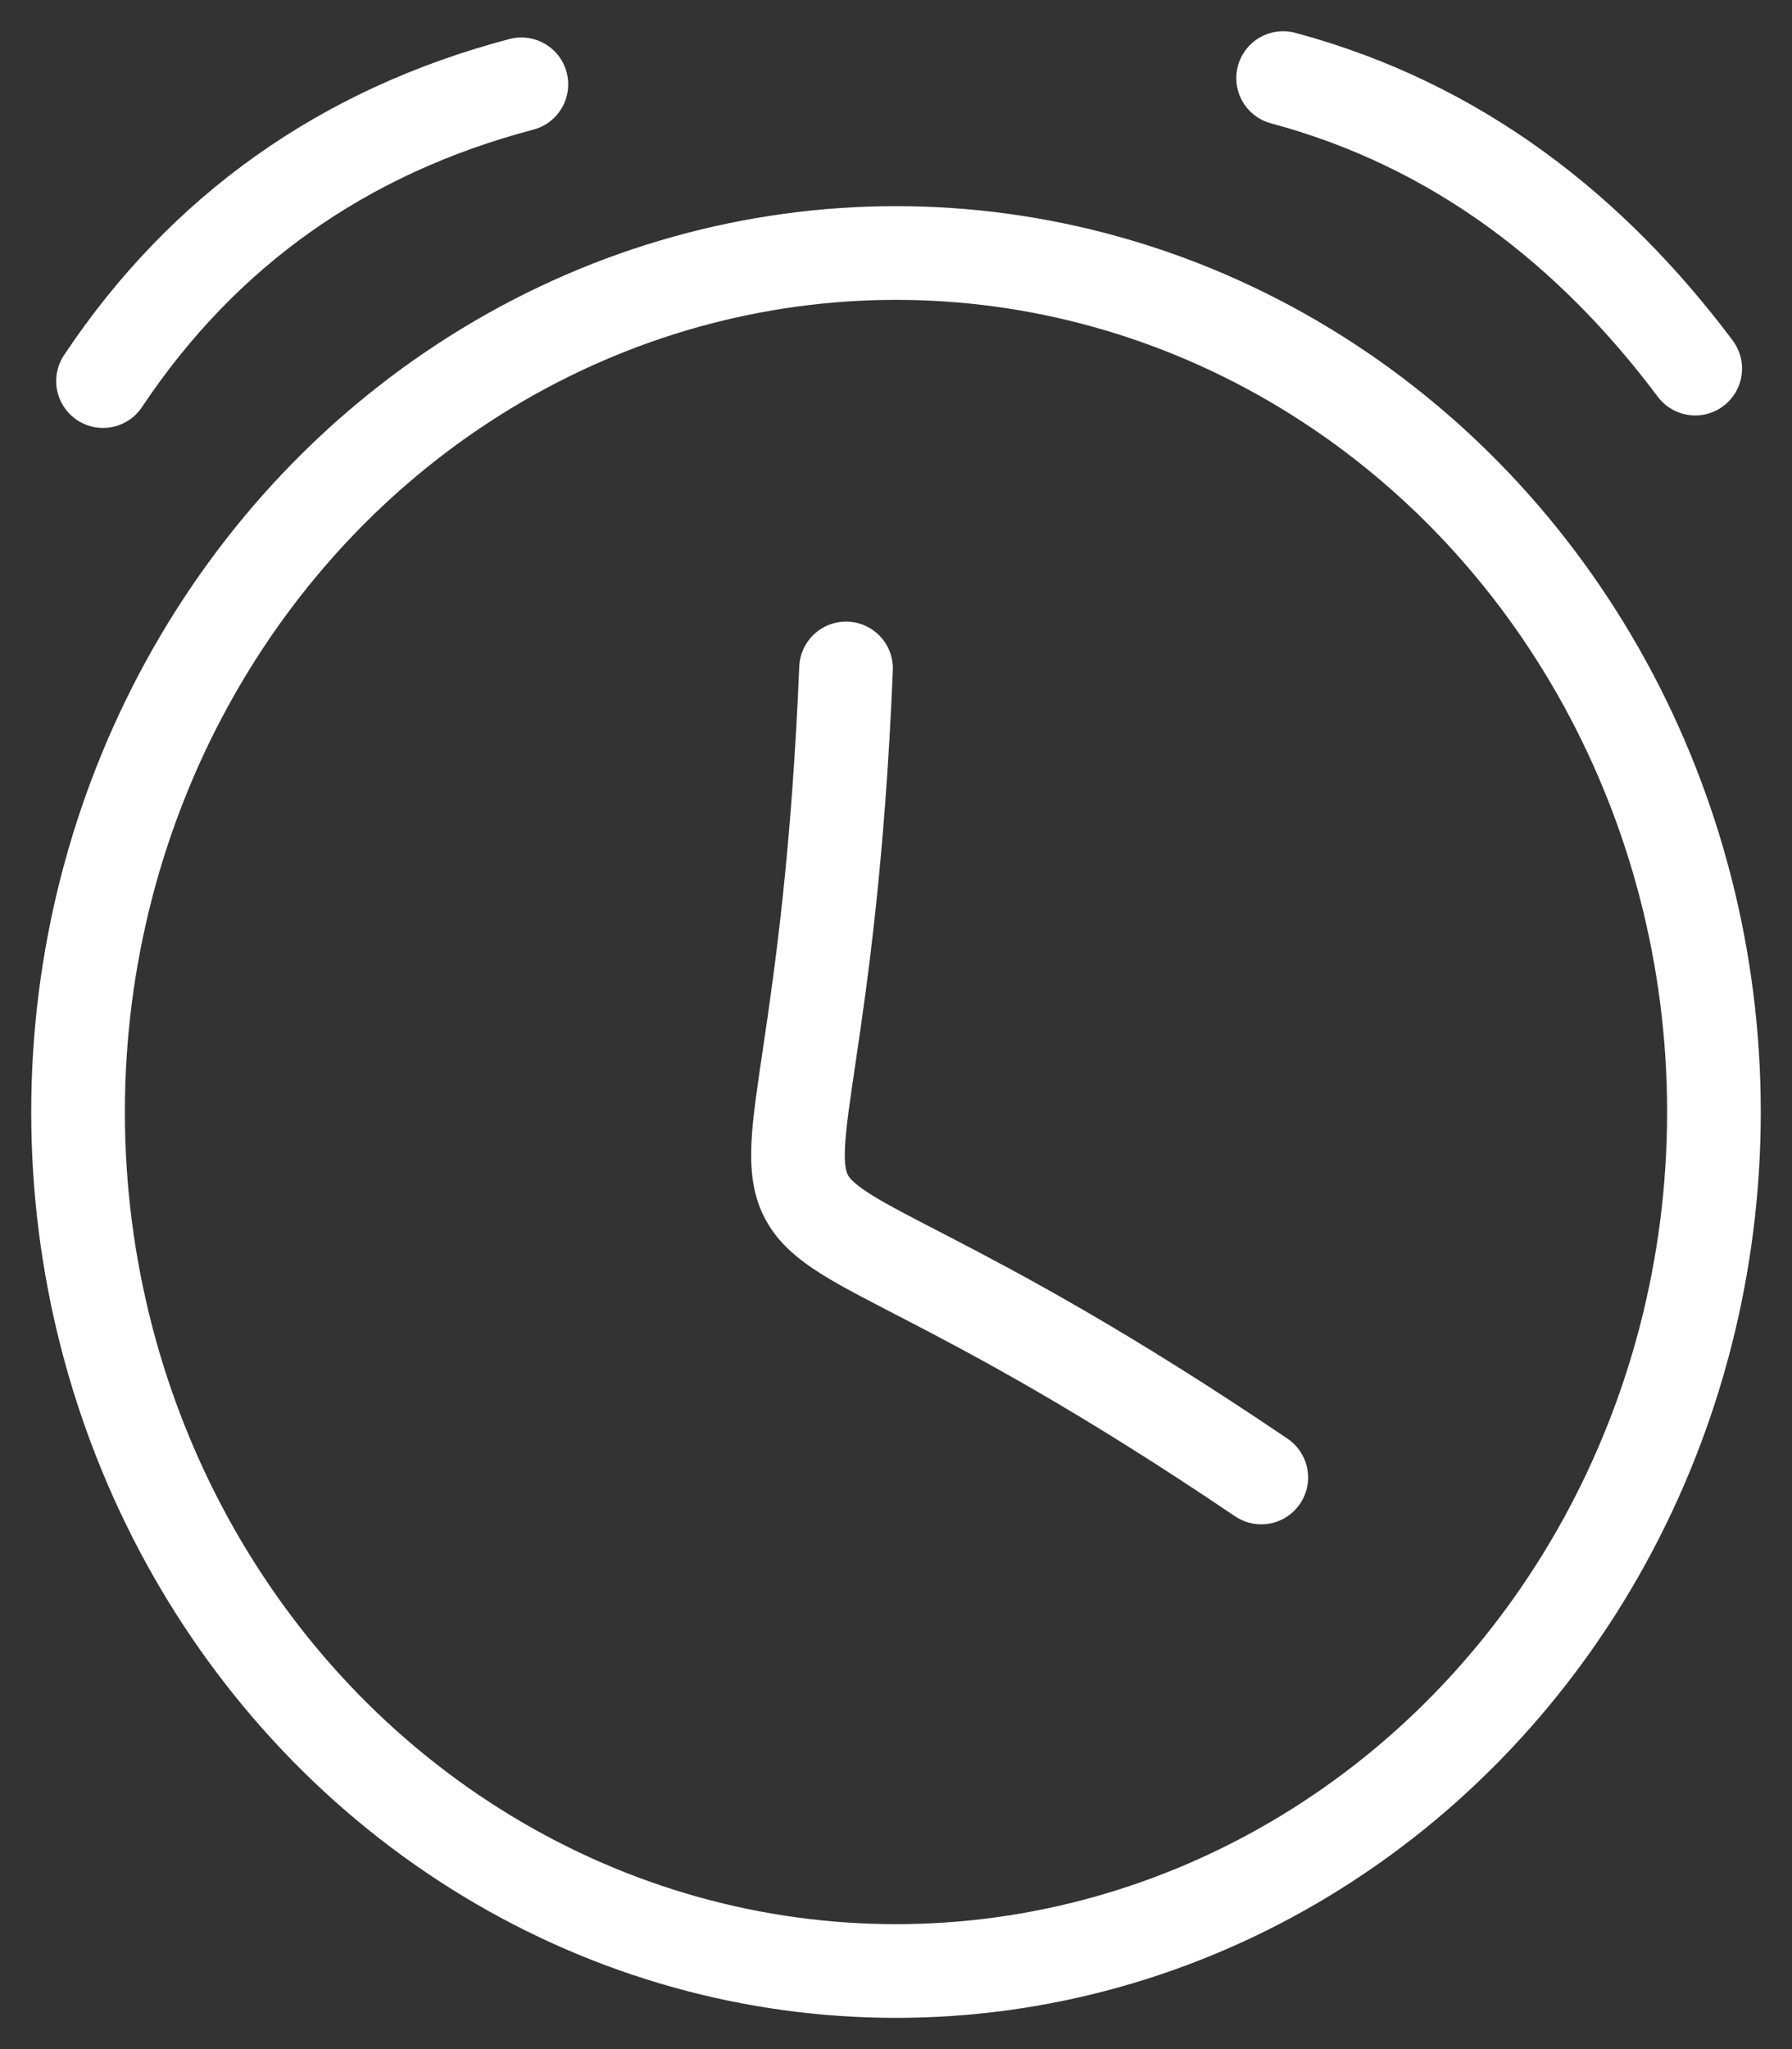
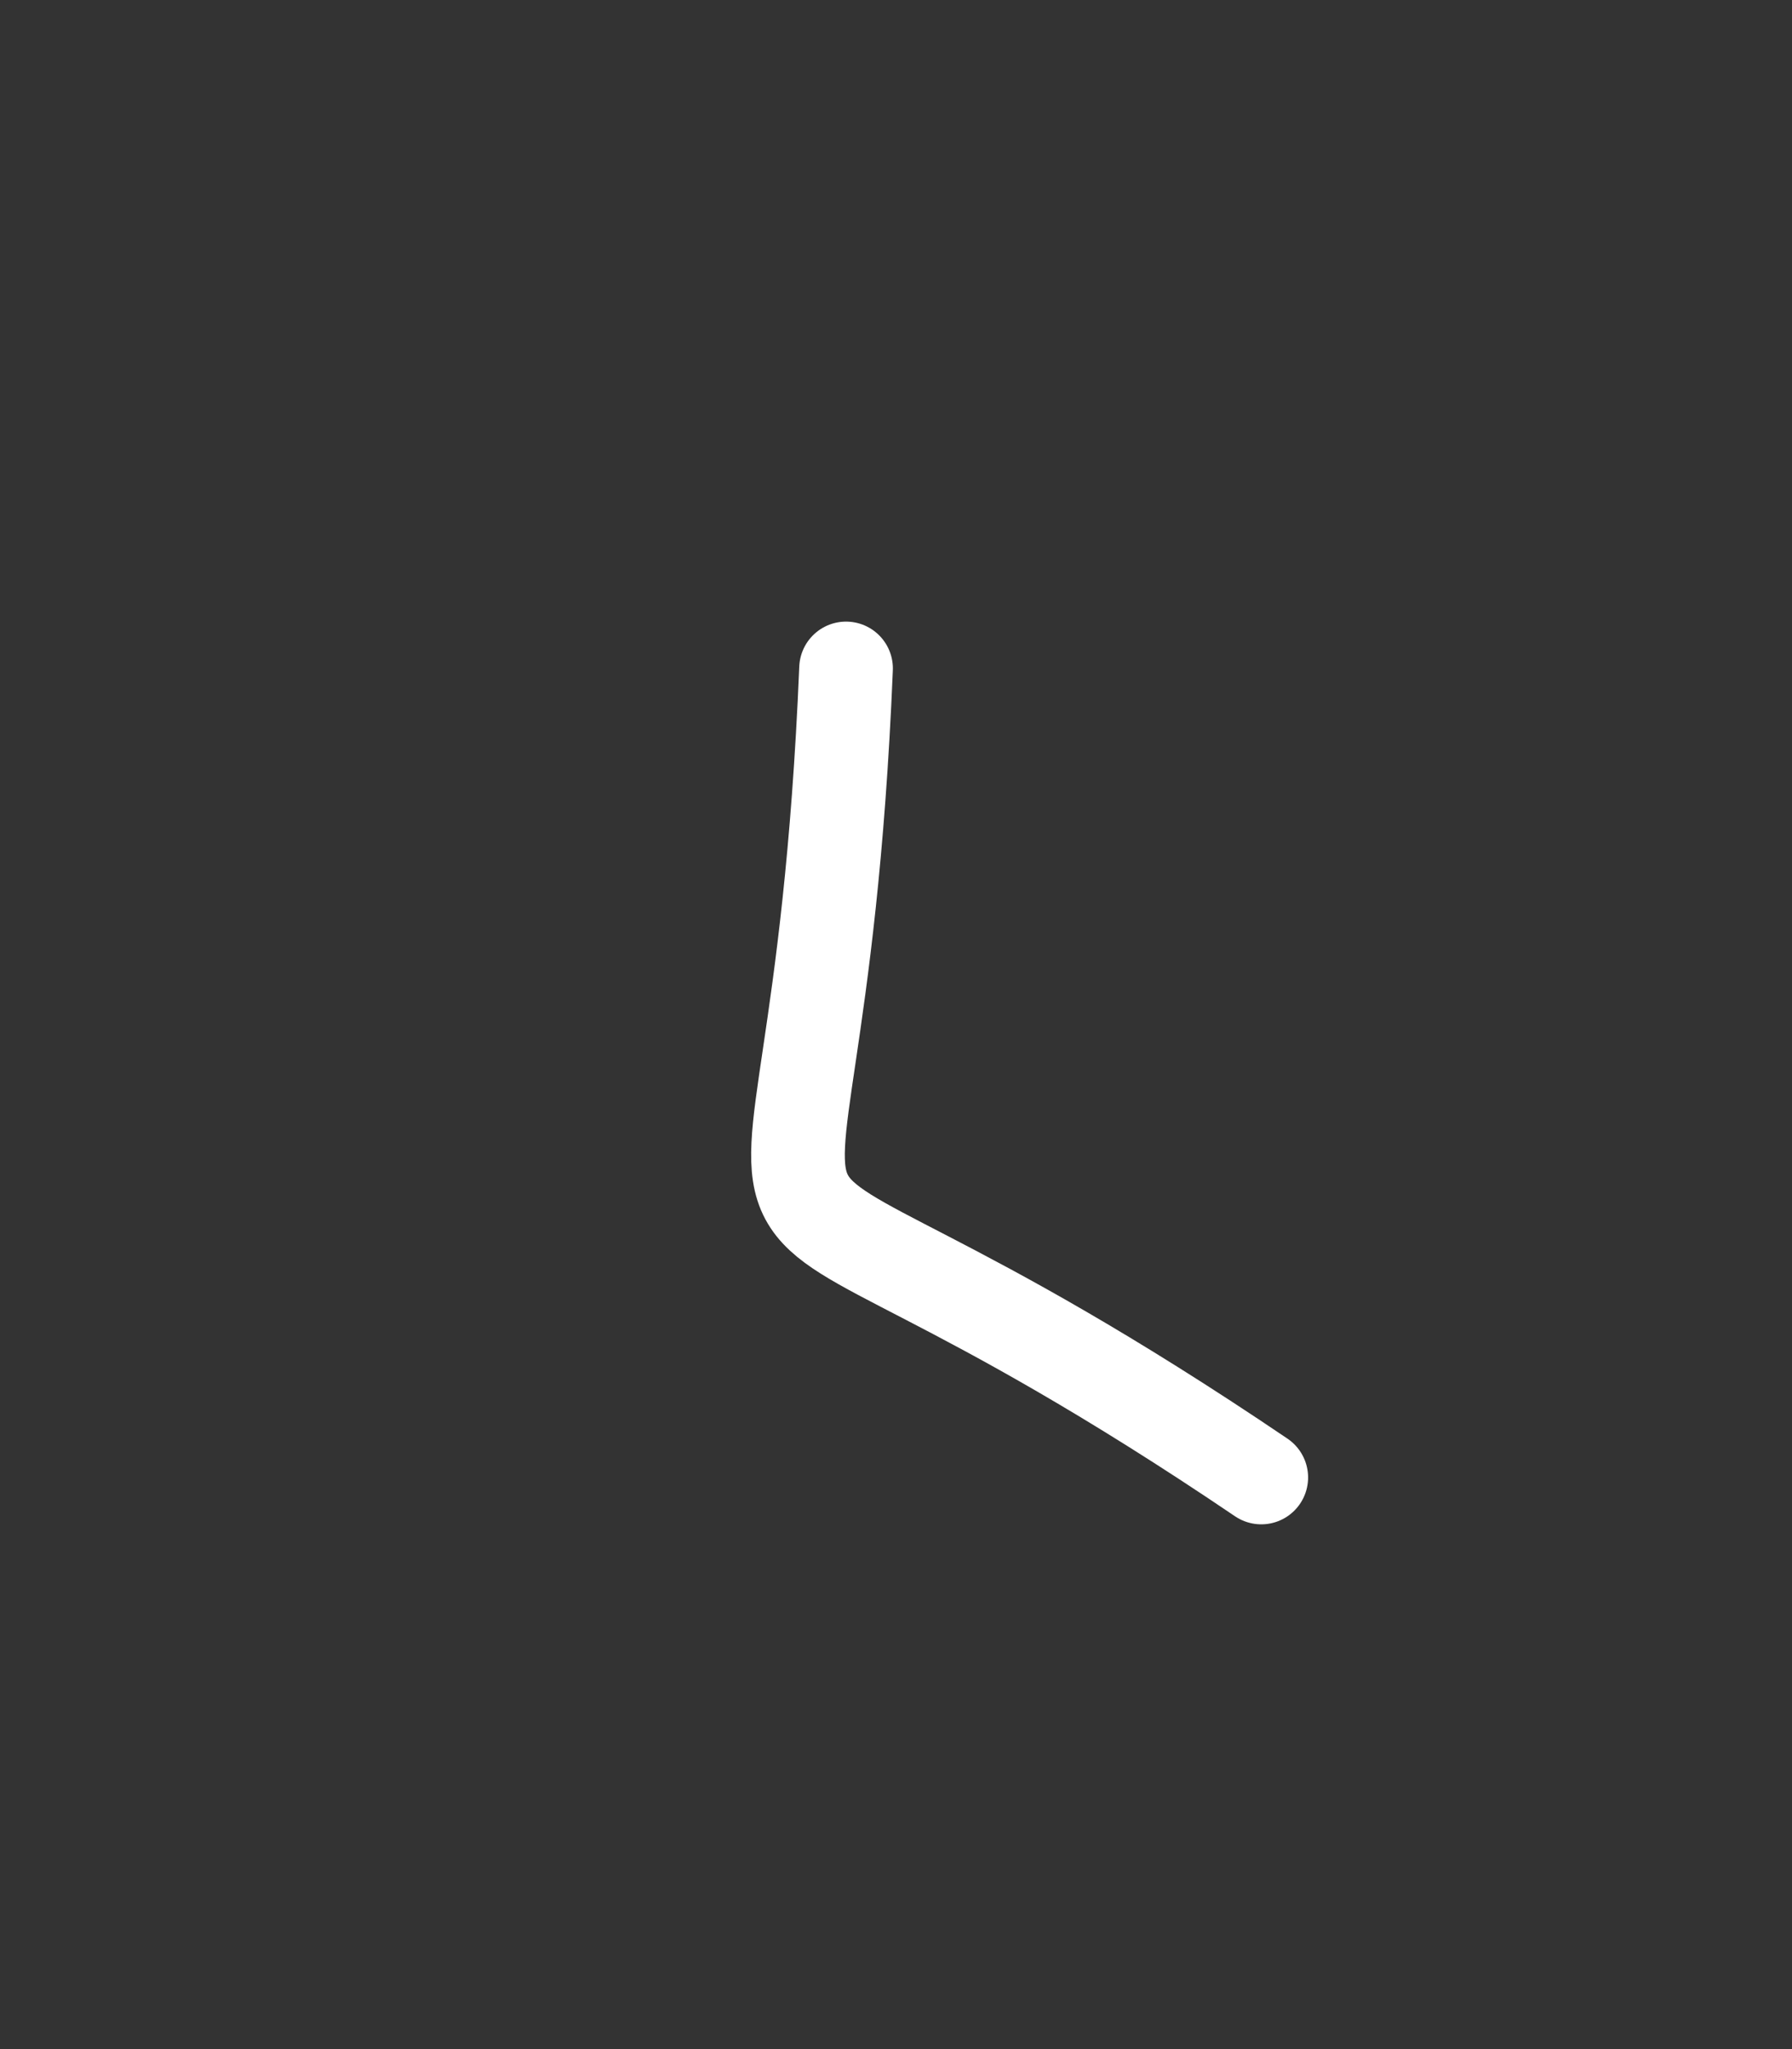
<svg xmlns="http://www.w3.org/2000/svg" version="1.1" id="Ebene_1" x="0px" y="0px" viewBox="0 0 57.4 65.6" style="enable-background:new 0 0 57.4 65.6;" xml:space="preserve">
  <rect x="0" y="0" width="57.4" height="65.6" fill="#333333" stroke="none" />
  <style type="text/css">
	.st0{fill:none;stroke:#ffffff;stroke-width:3;stroke-miterlimit:10;}
	.st1{fill:none;stroke:#ffffff;stroke-width:3;stroke-linecap:round;stroke-miterlimit:10;}
	.st2{fill:none;stroke:#ffffff;stroke-width:3;stroke-linecap:round;stroke-linejoin:round;stroke-miterlimit:10;}
</style>
  <g>
    <g>
-       <ellipse class="st0" cx="28.7" cy="35.6" rx="26.2" ry="27.5" />
-     </g>
-     <path class="st1" d="M3.3,12.2c3.2-4.8,7.7-8,13.4-9.5" />
-     <path class="st1" d="M41.1,2.5c5.6,1.5,9.9,4.9,13.2,9.3" />
+       </g>
    <path class="st2" d="M27.1,21.4c-1,24.2-6.8,12.3,13.3,25.9" />
  </g>
</svg>